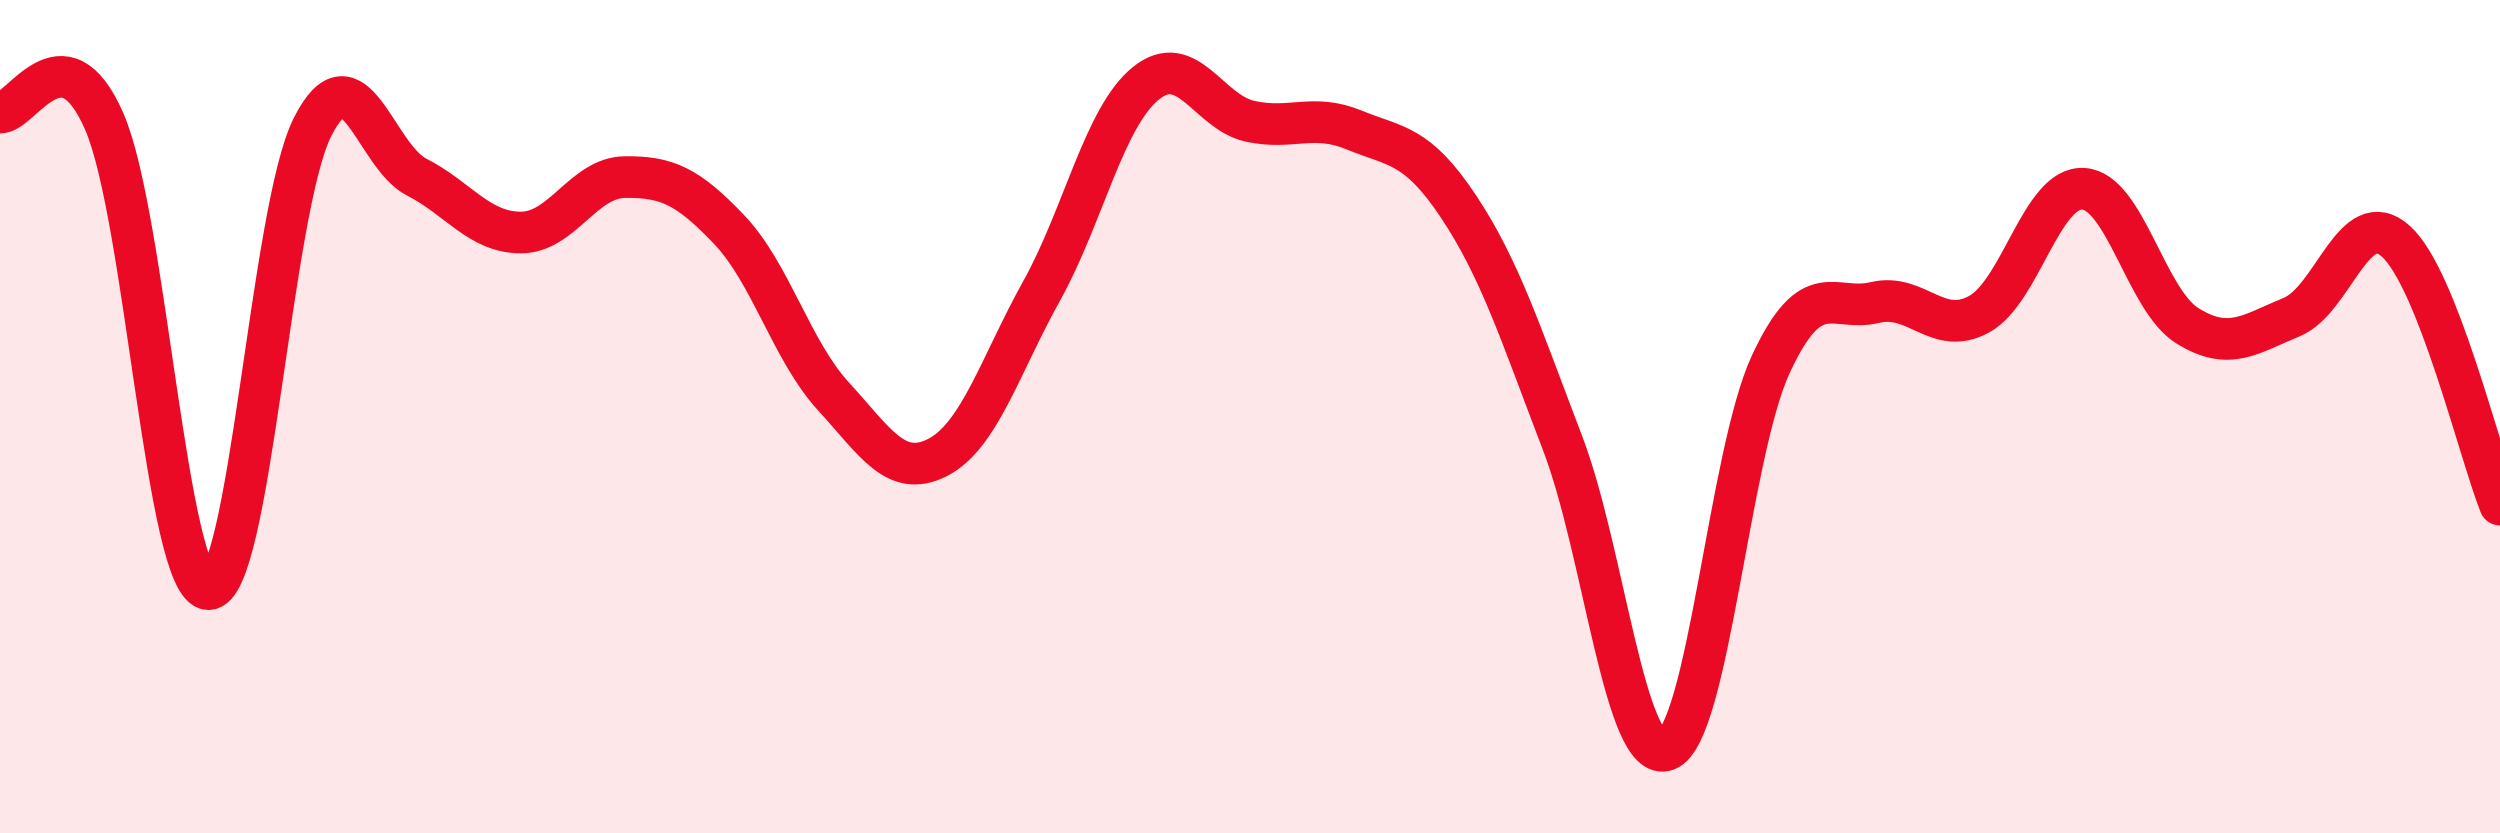
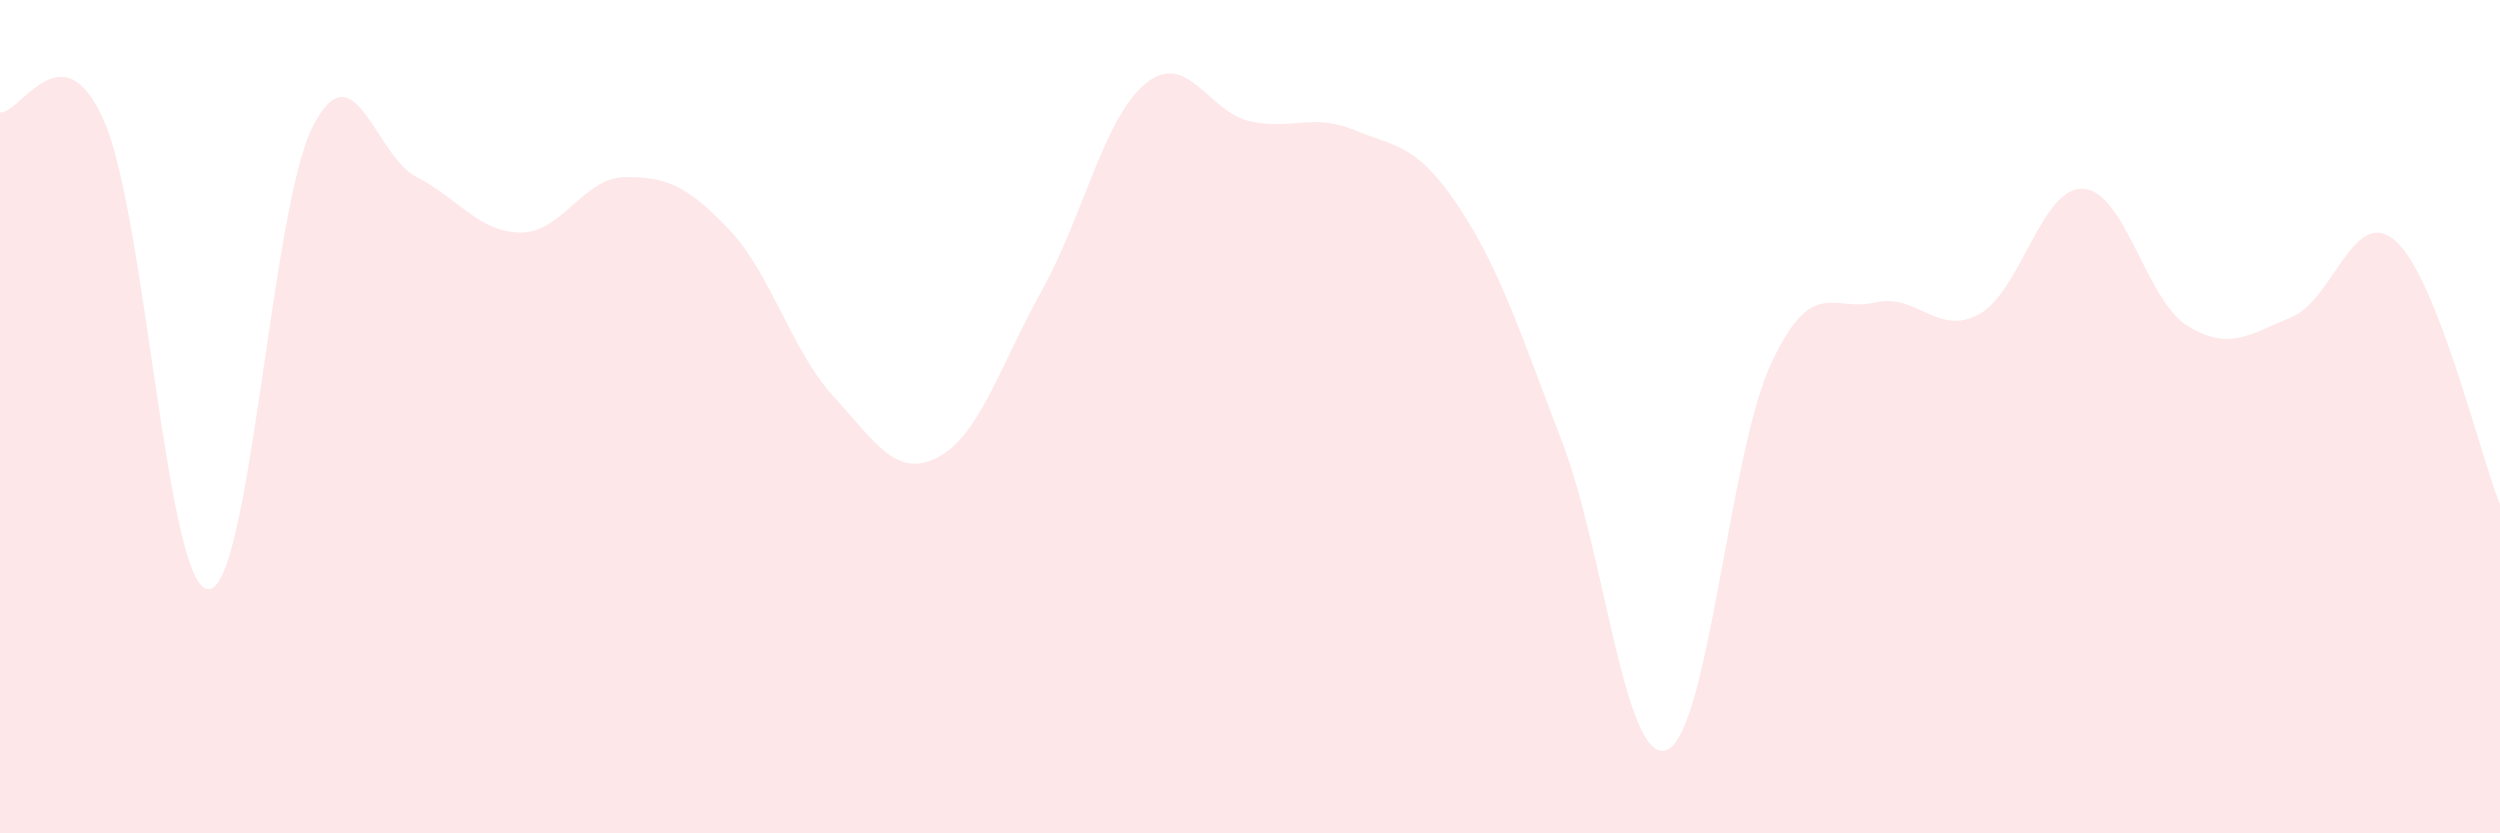
<svg xmlns="http://www.w3.org/2000/svg" width="60" height="20" viewBox="0 0 60 20">
  <path d="M 0,2.7 C 0.5,2.74 1.5,0.62 2.5,2.91 C 3.5,5.2 4,14.11 5,14.14 C 6,14.17 6.5,5.03 7.5,3.05 C 8.5,1.07 9,3.74 10,4.25 C 11,4.76 11.5,5.58 12.5,5.58 C 13.5,5.58 14,4.26 15,4.25 C 16,4.24 16.5,4.46 17.5,5.51 C 18.5,6.56 19,8.42 20,9.51 C 21,10.6 21.5,11.49 22.5,10.98 C 23.5,10.47 24,8.78 25,6.98 C 26,5.18 26.5,2.81 27.5,2 C 28.5,1.19 29,2.69 30,2.91 C 31,3.13 31.5,2.71 32.5,3.12 C 33.5,3.53 34,3.45 35,4.95 C 36,6.45 36.5,8.02 37.5,10.63 C 38.5,13.24 39,18.38 40,18 C 41,17.62 41.5,10.89 42.5,8.74 C 43.5,6.59 44,7.5 45,7.26 C 46,7.02 46.5,8.09 47.5,7.54 C 48.5,6.99 49,4.47 50,4.53 C 51,4.59 51.5,7.2 52.5,7.82 C 53.5,8.44 54,8.02 55,7.61 C 56,7.2 56.5,4.89 57.5,5.79 C 58.5,6.69 59.5,10.85 60,12.11L60 20L0 20Z" fill="#EB0A25" opacity="0.1" stroke-linecap="round" stroke-linejoin="round" />
-   <path d="M 0,2.7 C 0.5,2.74 1.5,0.62 2.5,2.91 C 3.5,5.2 4,14.11 5,14.14 C 6,14.17 6.5,5.03 7.5,3.05 C 8.5,1.07 9,3.74 10,4.25 C 11,4.76 11.5,5.58 12.5,5.58 C 13.5,5.58 14,4.26 15,4.25 C 16,4.24 16.5,4.46 17.5,5.51 C 18.5,6.56 19,8.42 20,9.51 C 21,10.6 21.5,11.49 22.5,10.98 C 23.5,10.47 24,8.78 25,6.98 C 26,5.18 26.5,2.81 27.5,2 C 28.5,1.19 29,2.69 30,2.91 C 31,3.13 31.5,2.71 32.5,3.12 C 33.5,3.53 34,3.45 35,4.95 C 36,6.45 36.5,8.02 37.5,10.63 C 38.5,13.24 39,18.38 40,18 C 41,17.62 41.5,10.89 42.5,8.74 C 43.5,6.59 44,7.5 45,7.26 C 46,7.02 46.5,8.09 47.5,7.54 C 48.5,6.99 49,4.47 50,4.53 C 51,4.59 51.5,7.2 52.5,7.82 C 53.5,8.44 54,8.02 55,7.61 C 56,7.2 56.5,4.89 57.5,5.79 C 58.5,6.69 59.5,10.85 60,12.11" stroke="#EB0A25" stroke-width="1" fill="none" stroke-linecap="round" stroke-linejoin="round" />
</svg>